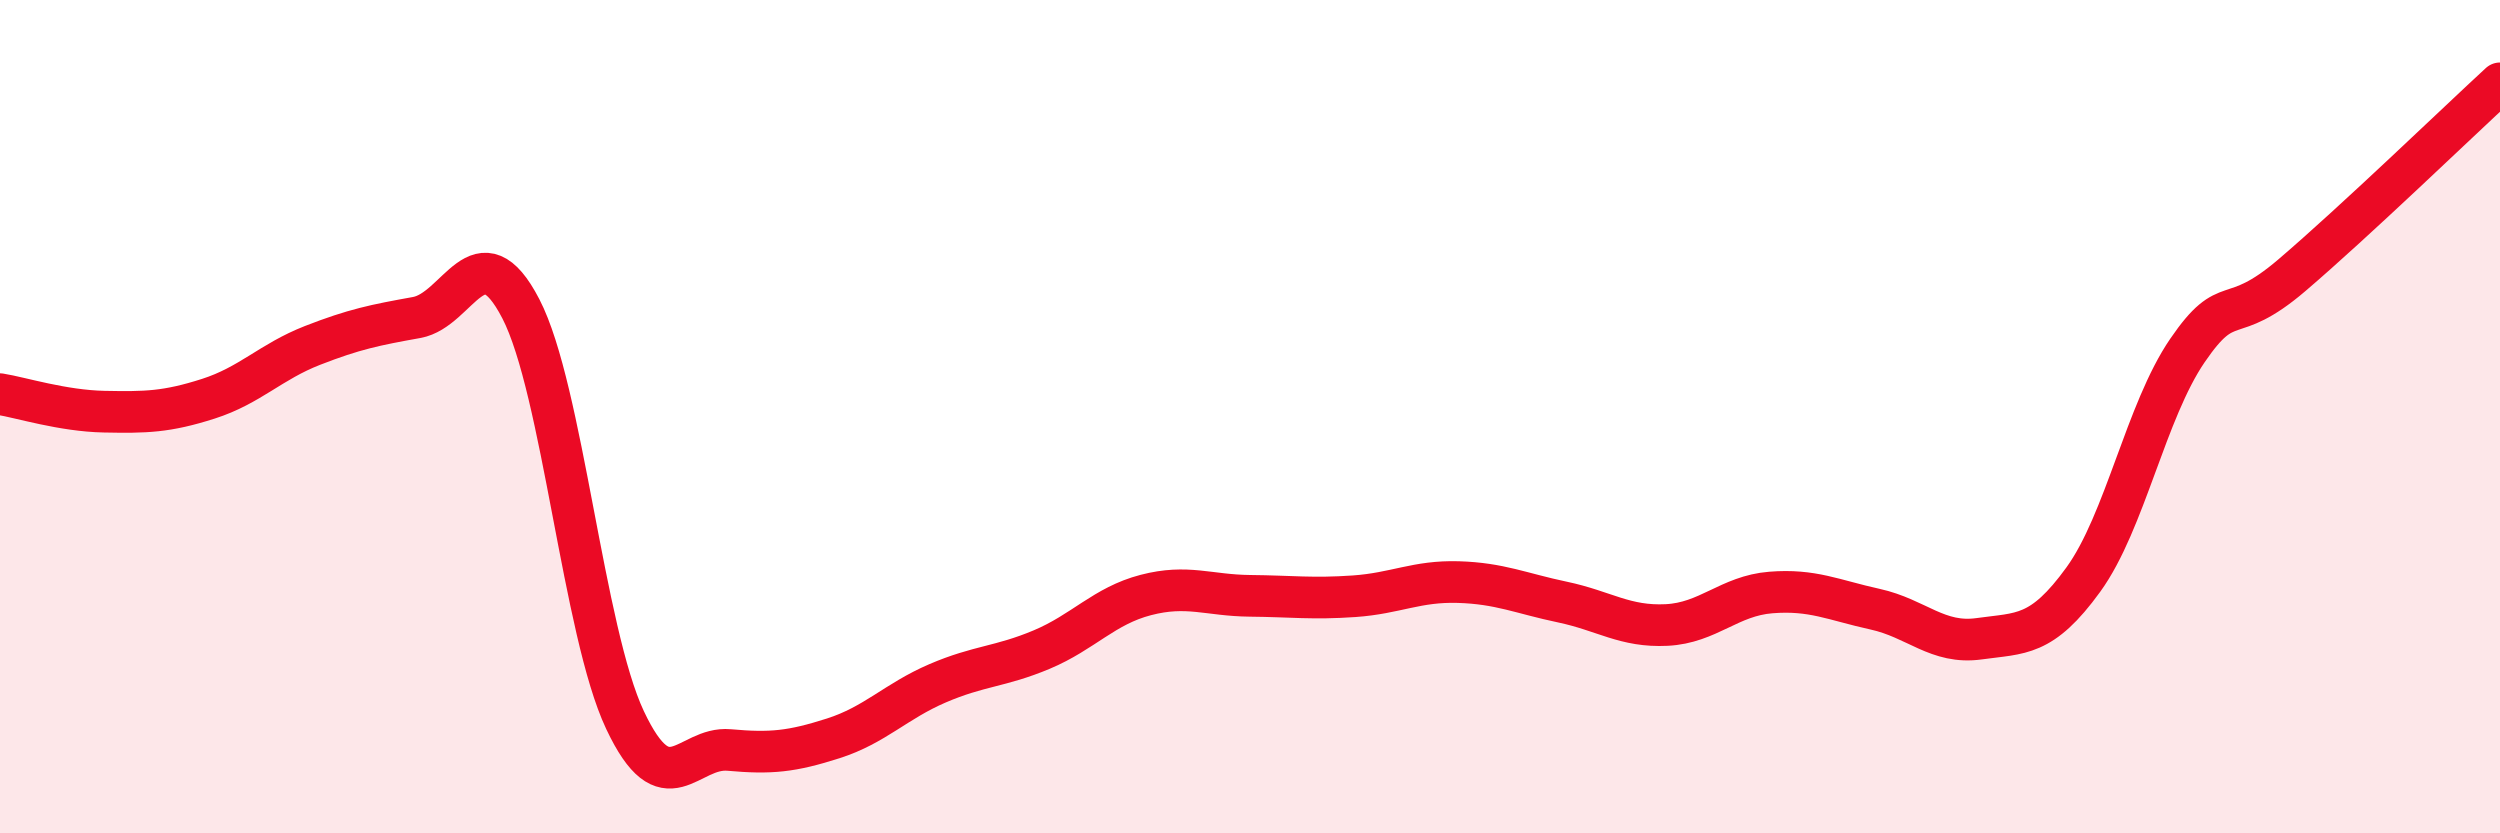
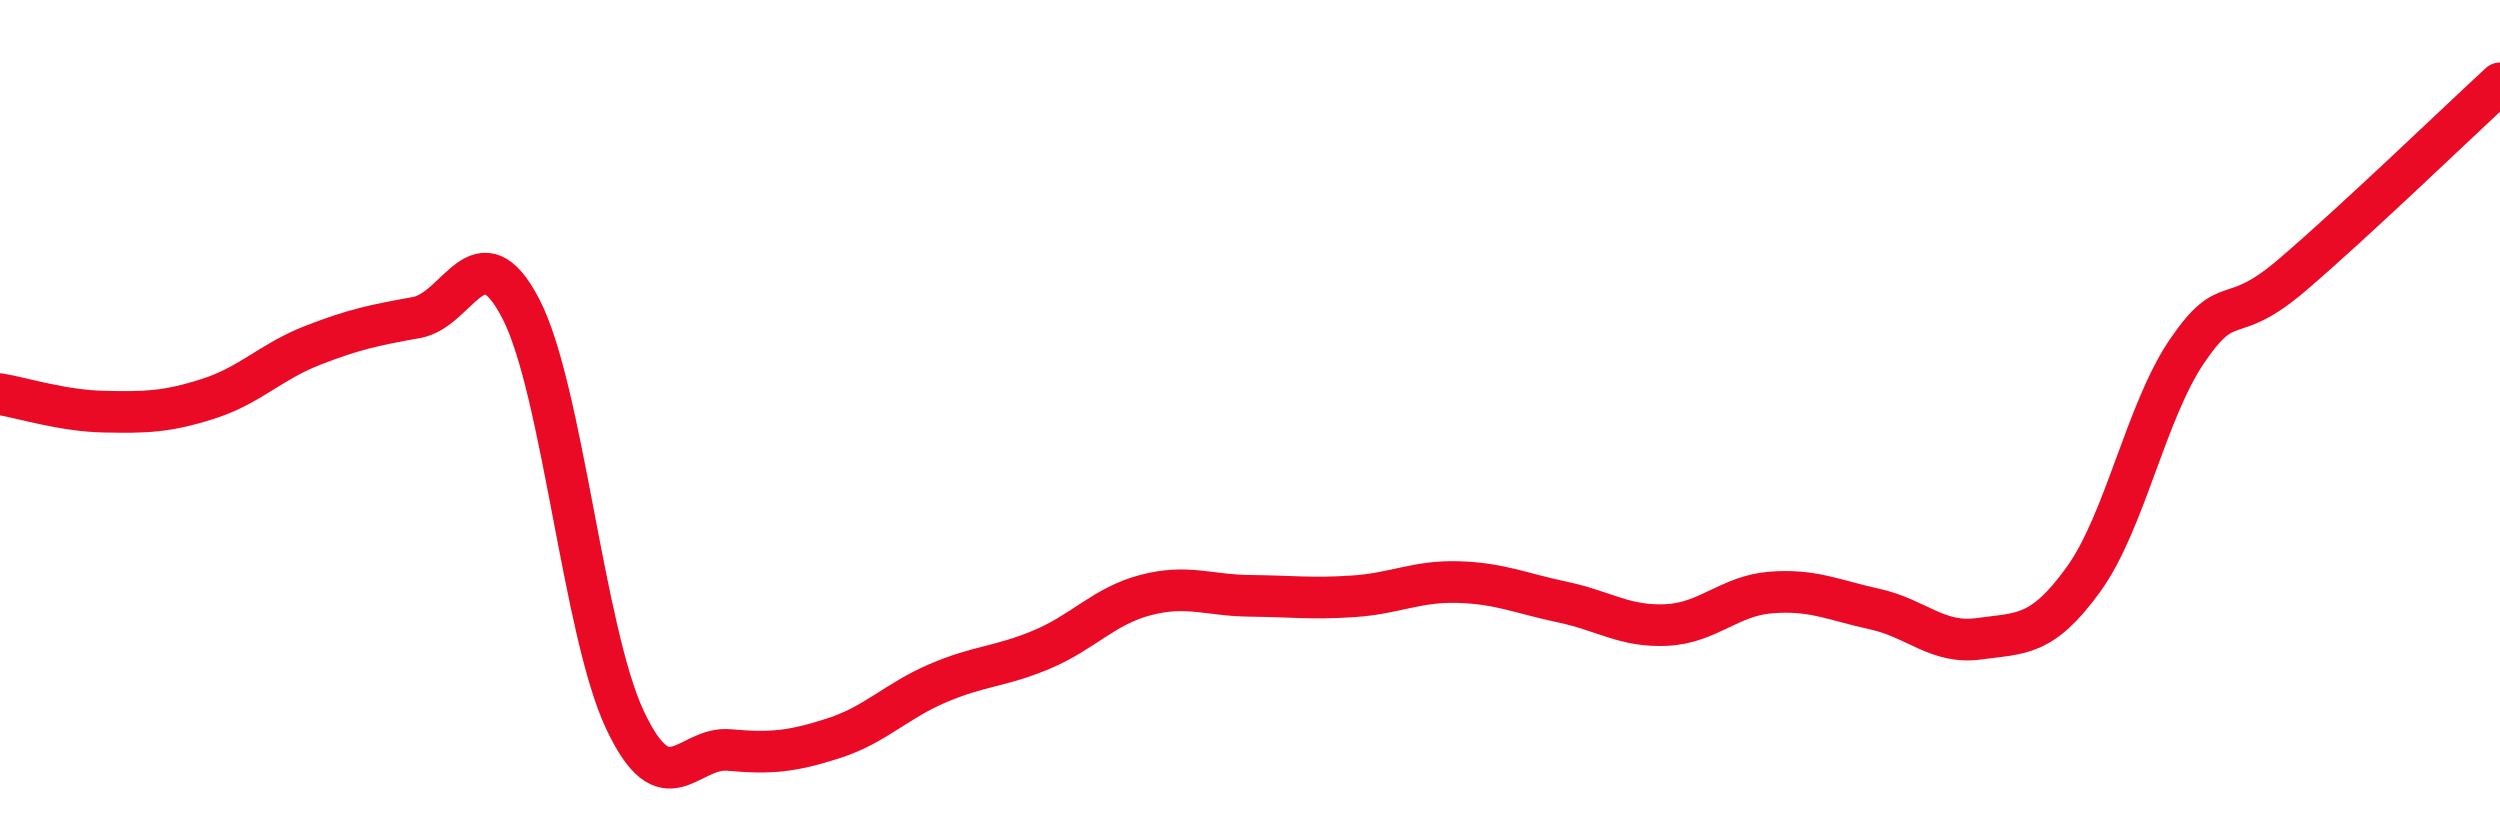
<svg xmlns="http://www.w3.org/2000/svg" width="60" height="20" viewBox="0 0 60 20">
-   <path d="M 0,9.46 C 0.5,9.54 1.5,9.86 2.5,9.88 C 3.5,9.9 4,9.89 5,9.57 C 6,9.25 6.5,8.68 7.5,8.29 C 8.5,7.9 9,7.8 10,7.62 C 11,7.44 11.5,5.48 12.5,7.41 C 13.5,9.34 14,15.16 15,17.28 C 16,19.4 16.5,17.91 17.5,18 C 18.5,18.09 19,18.04 20,17.72 C 21,17.4 21.5,16.83 22.5,16.4 C 23.5,15.97 24,16.01 25,15.59 C 26,15.17 26.5,14.54 27.5,14.28 C 28.5,14.02 29,14.29 30,14.3 C 31,14.31 31.5,14.38 32.5,14.31 C 33.5,14.24 34,13.94 35,13.97 C 36,14 36.5,14.24 37.5,14.45 C 38.5,14.66 39,15.05 40,15 C 41,14.95 41.5,14.3 42.5,14.22 C 43.5,14.14 44,14.4 45,14.62 C 46,14.84 46.5,15.47 47.5,15.33 C 48.5,15.19 49,15.29 50,13.91 C 51,12.53 51.5,9.87 52.5,8.41 C 53.5,6.95 53.5,7.89 55,6.61 C 56.5,5.33 59,2.92 60,2L60 20L0 20Z" fill="#EB0A25" opacity="0.1" stroke-linecap="round" stroke-linejoin="round" />
  <path d="M 0,9.46 C 0.5,9.54 1.5,9.86 2.5,9.88 C 3.5,9.9 4,9.89 5,9.57 C 6,9.25 6.5,8.68 7.5,8.29 C 8.5,7.9 9,7.8 10,7.62 C 11,7.44 11.5,5.48 12.5,7.41 C 13.5,9.34 14,15.16 15,17.28 C 16,19.4 16.5,17.91 17.5,18 C 18.5,18.09 19,18.04 20,17.72 C 21,17.4 21.5,16.83 22.5,16.4 C 23.5,15.97 24,16.01 25,15.59 C 26,15.17 26.5,14.54 27.5,14.28 C 28.5,14.02 29,14.29 30,14.3 C 31,14.31 31.5,14.38 32.5,14.31 C 33.5,14.24 34,13.94 35,13.97 C 36,14 36.5,14.24 37.5,14.45 C 38.5,14.66 39,15.05 40,15 C 41,14.95 41.5,14.3 42.5,14.22 C 43.5,14.14 44,14.4 45,14.62 C 46,14.84 46.5,15.47 47.5,15.33 C 48.5,15.19 49,15.29 50,13.91 C 51,12.53 51.5,9.87 52.5,8.41 C 53.5,6.95 53.5,7.89 55,6.61 C 56.5,5.33 59,2.92 60,2" stroke="#EB0A25" stroke-width="1" fill="none" stroke-linecap="round" stroke-linejoin="round" />
</svg>